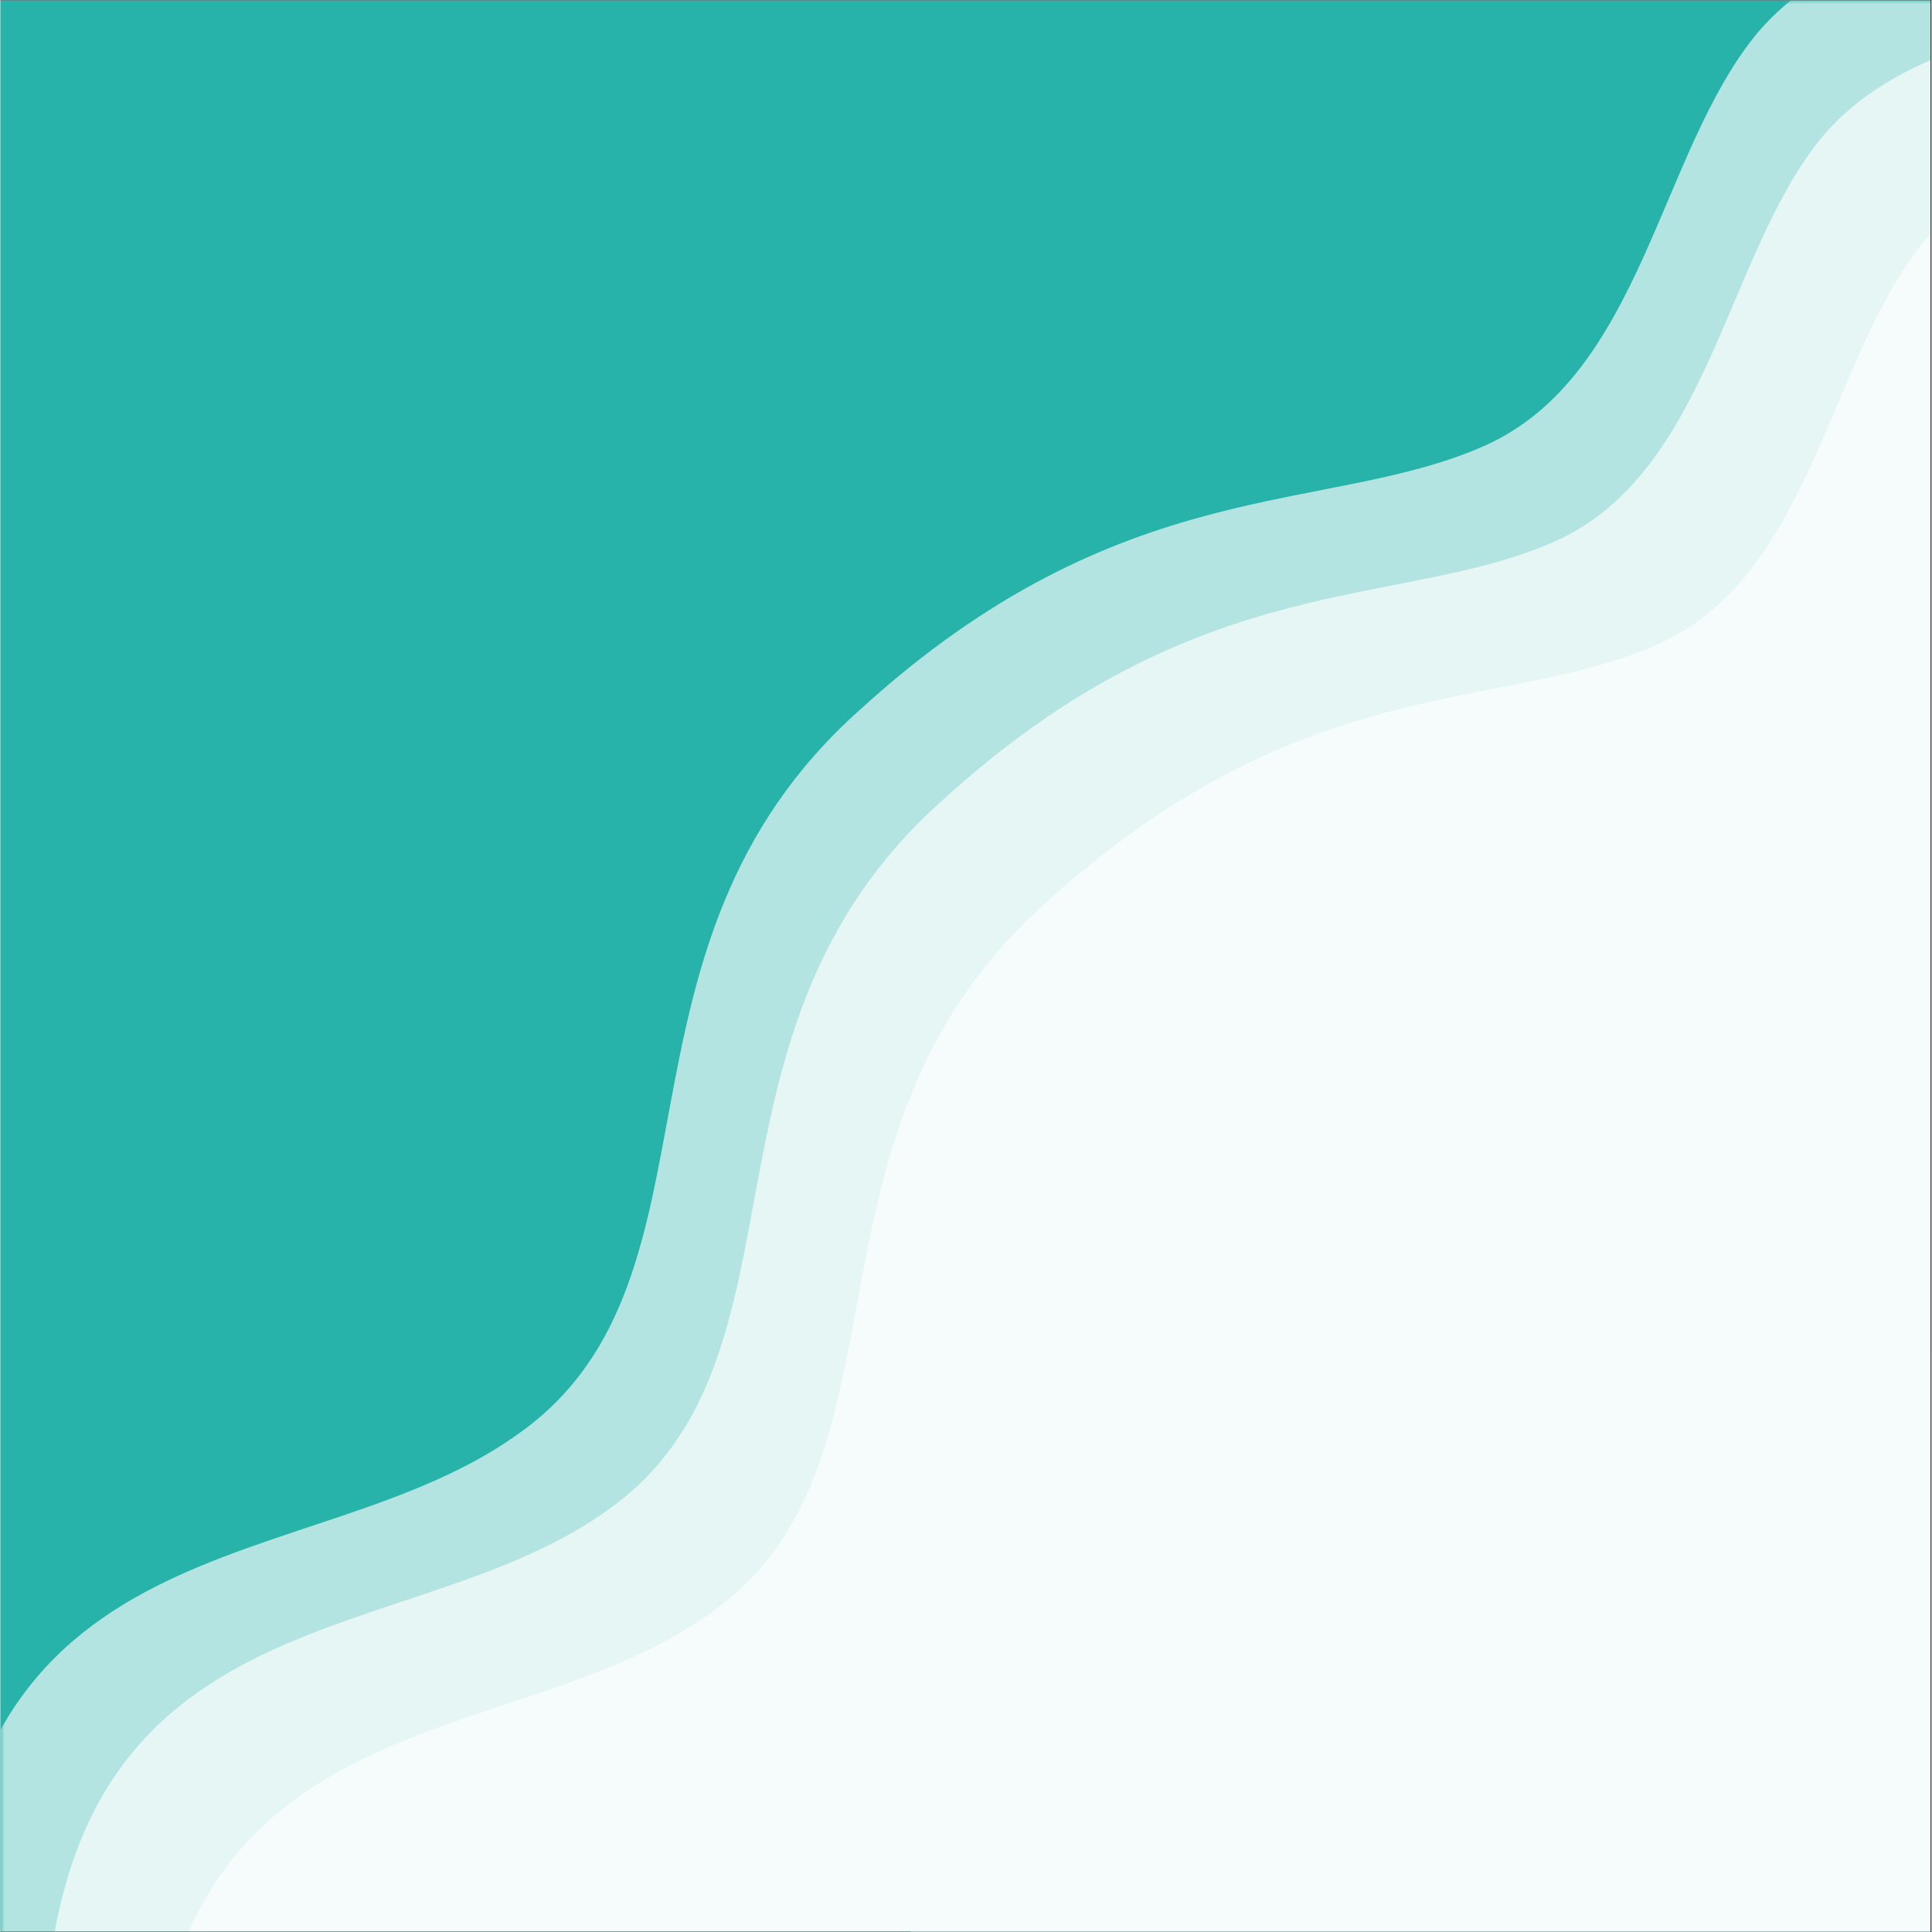
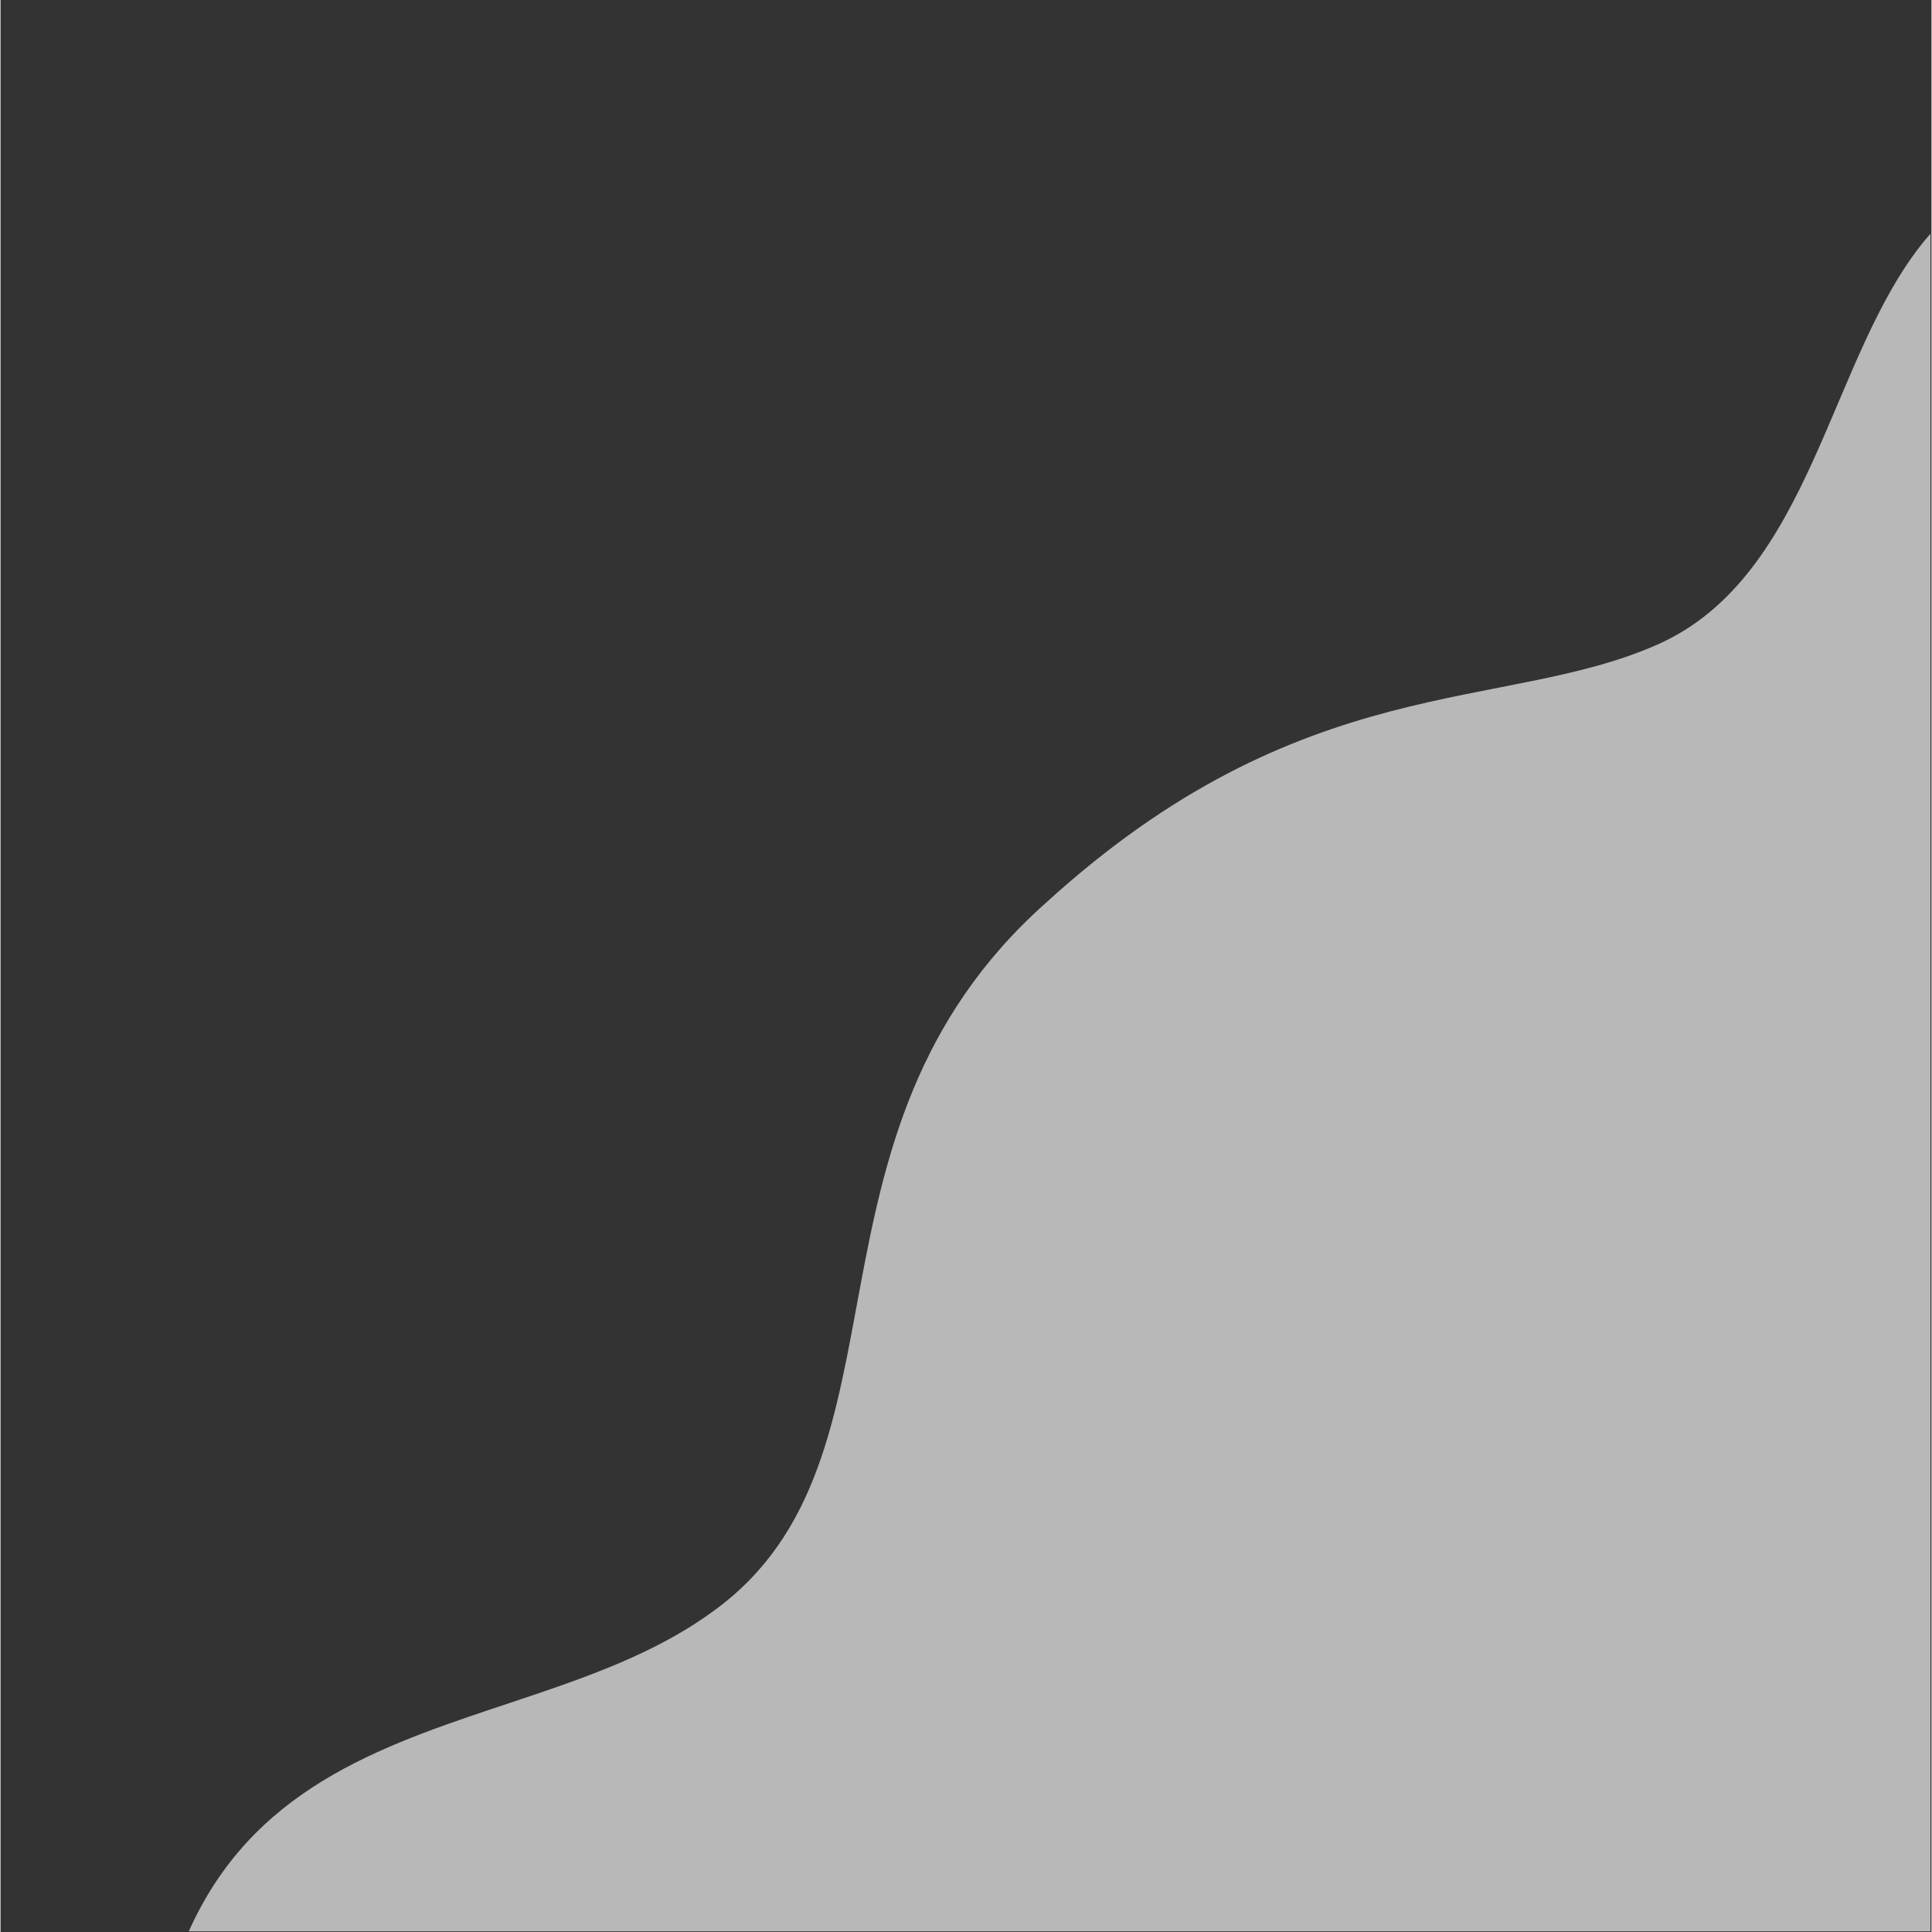
<svg xmlns="http://www.w3.org/2000/svg" width="300" zoomAndPan="magnify" viewBox="0 0 224.88 225" height="300" preserveAspectRatio="xMidYMid meet" version="1.0">
  <rect x="0" y="0" width="224.88" height="225" fill="#333333" stroke="none" />
  <defs>
    <filter x="0%" y="0%" width="100%" height="100%" id="37e00cb5e8">
      <feColorMatrix values="0 0 0 0 1 0 0 0 0 1 0 0 0 0 1 0 0 0 1 0" color-interpolation-filters="sRGB" />
    </filter>
    <clipPath id="6dfcbf9ca4">
-       <path d="M 0 0.059 L 224.762 0.059 L 224.762 224.938 L 0 224.938 Z M 0 0.059 " clip-rule="nonzero" />
-     </clipPath>
+       </clipPath>
    <mask id="ec08619226">
      <g filter="url(#37e00cb5e8)">
        <rect x="-22.488" width="269.856" fill="#000000" y="-22.5" height="270" fill-opacity="0.65" />
      </g>
    </mask>
    <clipPath id="151b2cffb5">
      <path d="M 0 0.059 L 224.762 0.059 L 224.762 224.938 L 0 224.938 Z M 0 0.059 " clip-rule="nonzero" />
    </clipPath>
    <clipPath id="5061e28a1e">
      <path d="M -21.613 8 L 231.938 -8.906 L 246.902 215.477 L -6.648 232.383 Z M -21.613 8 " clip-rule="nonzero" />
    </clipPath>
    <clipPath id="9ee6d7c28c">
      <path d="M -21.613 8 L 231.938 -8.906 L 246.902 215.477 L -6.648 232.383 Z M -21.613 8 " clip-rule="nonzero" />
    </clipPath>
    <clipPath id="2211a91395">
      <rect x="0" width="225" y="0" height="225" />
    </clipPath>
    <clipPath id="f795678b43">
-       <path d="M 0 3 L 224.762 3 L 224.762 224.938 L 0 224.938 Z M 0 3 " clip-rule="nonzero" />
-     </clipPath>
+       </clipPath>
    <mask id="1d7328ed5d">
      <g filter="url(#37e00cb5e8)">
        <rect x="-22.488" width="269.856" fill="#000000" y="-22.5" height="270" fill-opacity="0.65" />
      </g>
    </mask>
    <clipPath id="37a012b136">
      <path d="M 5 0.18 L 224.762 0.18 L 224.762 221.938 L 5 221.938 Z M 5 0.18 " clip-rule="nonzero" />
    </clipPath>
    <clipPath id="add50411a7">
      <path d="M -9.617 16.996 L 238.699 0.438 L 253.359 220.332 L 5.047 236.891 Z M -9.617 16.996 " clip-rule="nonzero" />
    </clipPath>
    <clipPath id="0b88ae49e7">
      <path d="M -9.617 16.996 L 238.699 0.438 L 253.359 220.332 L 5.047 236.891 Z M -9.617 16.996 " clip-rule="nonzero" />
    </clipPath>
    <clipPath id="4916781b23">
      <rect x="0" width="225" y="0" height="222" />
    </clipPath>
    <clipPath id="b32e5aa0aa">
      <path d="M 2 15 L 224.762 15 L 224.762 224.938 L 2 224.938 Z M 2 15 " clip-rule="nonzero" />
    </clipPath>
    <mask id="d4385d7082">
      <g filter="url(#37e00cb5e8)">
        <rect x="-22.488" width="269.856" fill="#000000" y="-22.5" height="270" fill-opacity="0.65" />
      </g>
    </mask>
    <clipPath id="5f69421538">
      <path d="M 15 0.172 L 222.762 0.172 L 222.762 209.938 L 15 209.938 Z M 15 0.172 " clip-rule="nonzero" />
    </clipPath>
    <clipPath id="8e15bb9cec">
      <path d="M 0.375 16.988 L 248.691 0.43 L 263.355 220.324 L 15.039 236.883 Z M 0.375 16.988 " clip-rule="nonzero" />
    </clipPath>
    <clipPath id="542a273333">
      <path d="M 0.375 16.988 L 248.691 0.43 L 263.355 220.324 L 15.039 236.883 Z M 0.375 16.988 " clip-rule="nonzero" />
    </clipPath>
    <clipPath id="3c676c1261">
      <rect x="0" width="223" y="0" height="210" />
    </clipPath>
    <clipPath id="953c3318f6">
      <path d="M 106.027 157.477 L 224.762 157.477 L 224.762 224.938 L 106.027 224.938 Z M 106.027 157.477 " clip-rule="nonzero" />
    </clipPath>
  </defs>
  <g clip-path="url(#6dfcbf9ca4)">
    <path fill="#ffffff" d="M 0 0.059 L 224.879 0.059 L 224.879 224.941 L 0 224.941 Z M 0 0.059 " fill-opacity="1" fill-rule="nonzero" />
    <path fill="#27b3a9" d="M 0 0.059 L 224.879 0.059 L 224.879 224.941 L 0 224.941 Z M 0 0.059 " fill-opacity="1" fill-rule="nonzero" />
    <g mask="url(#ec08619226)">
      <g transform="matrix(1, 0, 0, 1, 0, -0)">
        <g clip-path="url(#2211a91395)">
          <g clip-path="url(#151b2cffb5)">
            <g clip-path="url(#5061e28a1e)">
              <g clip-path="url(#9ee6d7c28c)">
                <path fill="#ffffff" d="M 246.773 215.488 L -6.648 232.387 C -6.457 175.117 36.484 184.652 60.809 166.621 C 85.496 148.562 69.086 110.273 100.066 82.68 C 130.66 54.746 154.359 60.094 172.777 51.938 C 191.195 43.781 193.109 17.762 204.582 3.867 C 214.383 -7.727 231.812 -8.891 231.812 -8.891 Z M 246.773 215.488 " fill-opacity="1" fill-rule="nonzero" />
              </g>
            </g>
          </g>
        </g>
      </g>
    </g>
  </g>
  <g clip-path="url(#f795678b43)">
    <g mask="url(#1d7328ed5d)">
      <g transform="matrix(1, 0, 0, 1, 0, 3)">
        <g clip-path="url(#4916781b23)">
          <g clip-path="url(#37a012b136)">
            <g clip-path="url(#add50411a7)">
              <g clip-path="url(#0b88ae49e7)">
                <path fill="#ffffff" d="M 253.52 220.426 L 5.051 236.996 C 5.242 180.848 47.34 190.195 71.191 172.516 C 95.395 154.812 79.305 117.27 109.68 90.215 C 139.676 62.828 162.91 68.07 180.969 60.074 C 199.031 52.078 200.902 26.566 212.152 12.941 C 221.762 1.574 238.852 0.438 238.852 0.438 Z M 253.52 220.426 " fill-opacity="1" fill-rule="nonzero" />
              </g>
            </g>
          </g>
        </g>
      </g>
    </g>
  </g>
  <g clip-path="url(#b32e5aa0aa)">
    <g mask="url(#d4385d7082)">
      <g transform="matrix(1, 0, 0, 1, 2, 15)">
        <g clip-path="url(#3c676c1261)">
          <g clip-path="url(#5f69421538)">
            <g clip-path="url(#8e15bb9cec)">
              <g clip-path="url(#542a273333)">
                <path fill="#ffffff" d="M 263.512 220.422 L 15.047 236.988 C 15.234 180.84 57.336 190.191 81.184 172.508 C 105.391 154.805 89.301 117.262 119.676 90.207 C 149.672 62.82 172.902 68.066 190.965 60.066 C 209.023 52.07 210.898 26.559 222.145 12.938 C 231.758 1.57 248.844 0.43 248.844 0.43 Z M 263.512 220.422 " fill-opacity="1" fill-rule="nonzero" />
              </g>
            </g>
          </g>
        </g>
      </g>
    </g>
  </g>
  <g clip-path="url(#953c3318f6)">
-     <path fill="#f6fcfc" d="M 106.027 157.477 L 224.879 157.477 L 224.879 224.941 L 106.027 224.941 Z M 106.027 157.477 " fill-opacity="1" fill-rule="nonzero" />
-   </g>
+     </g>
</svg>